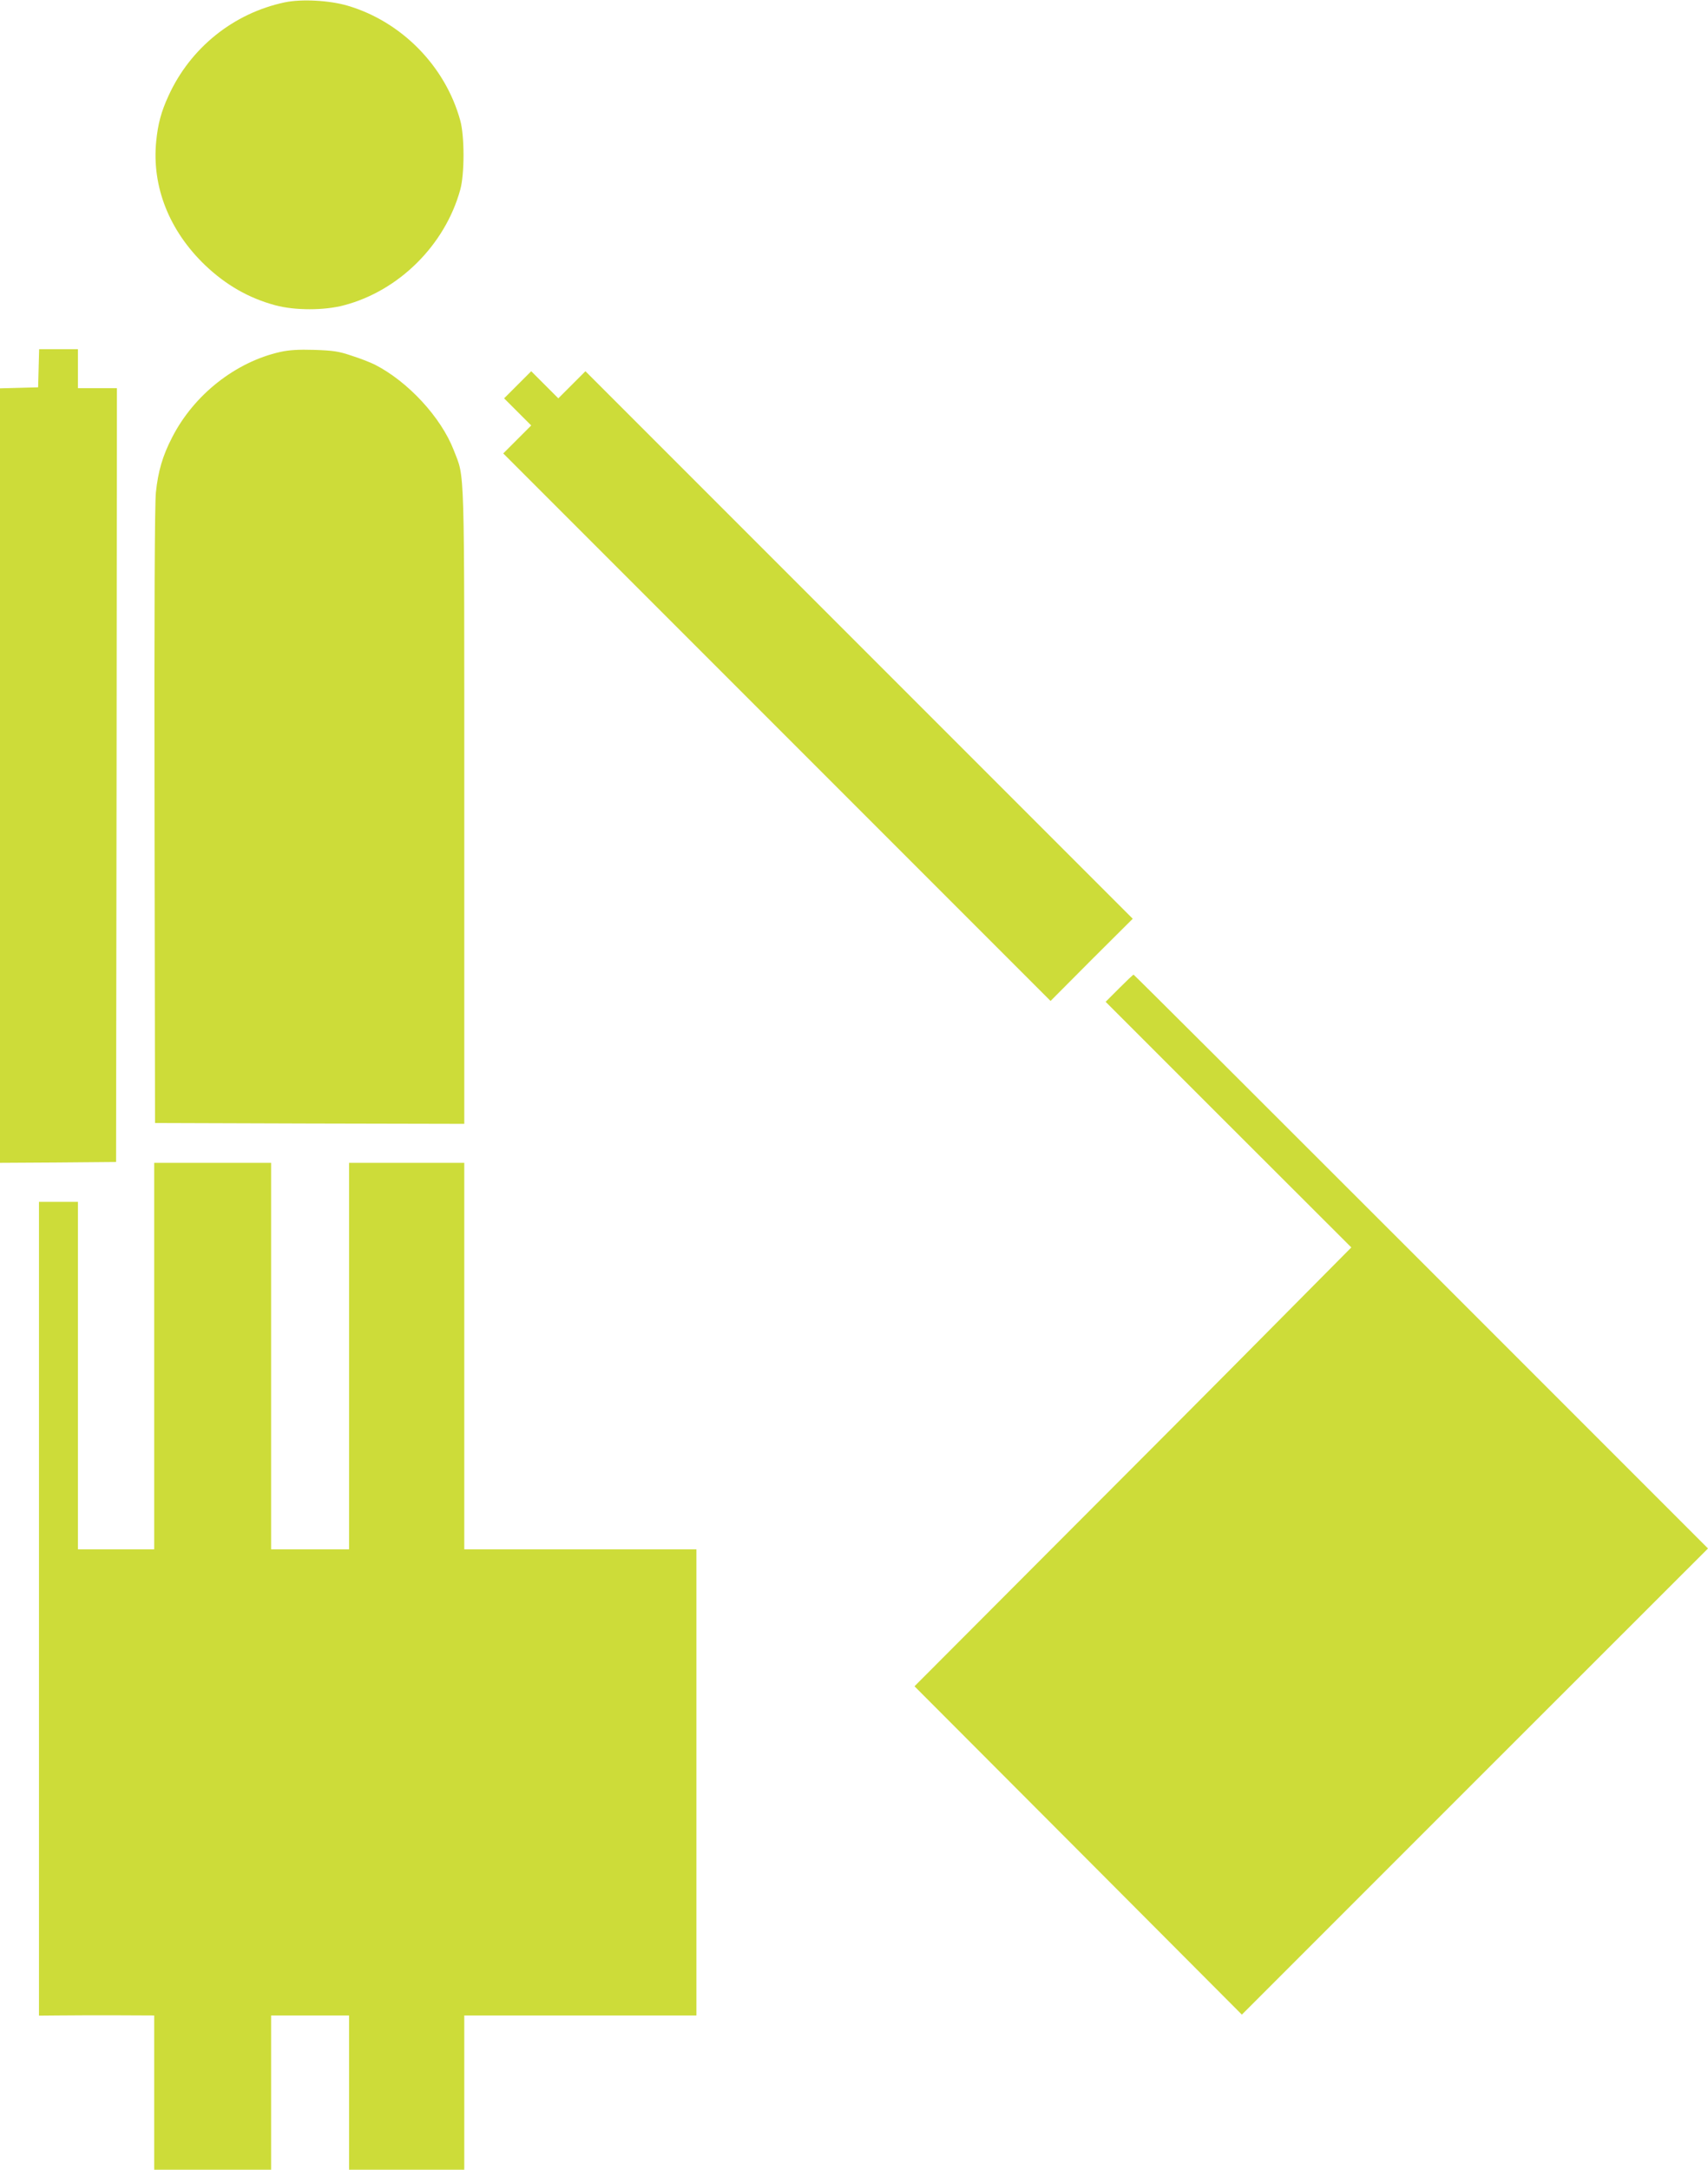
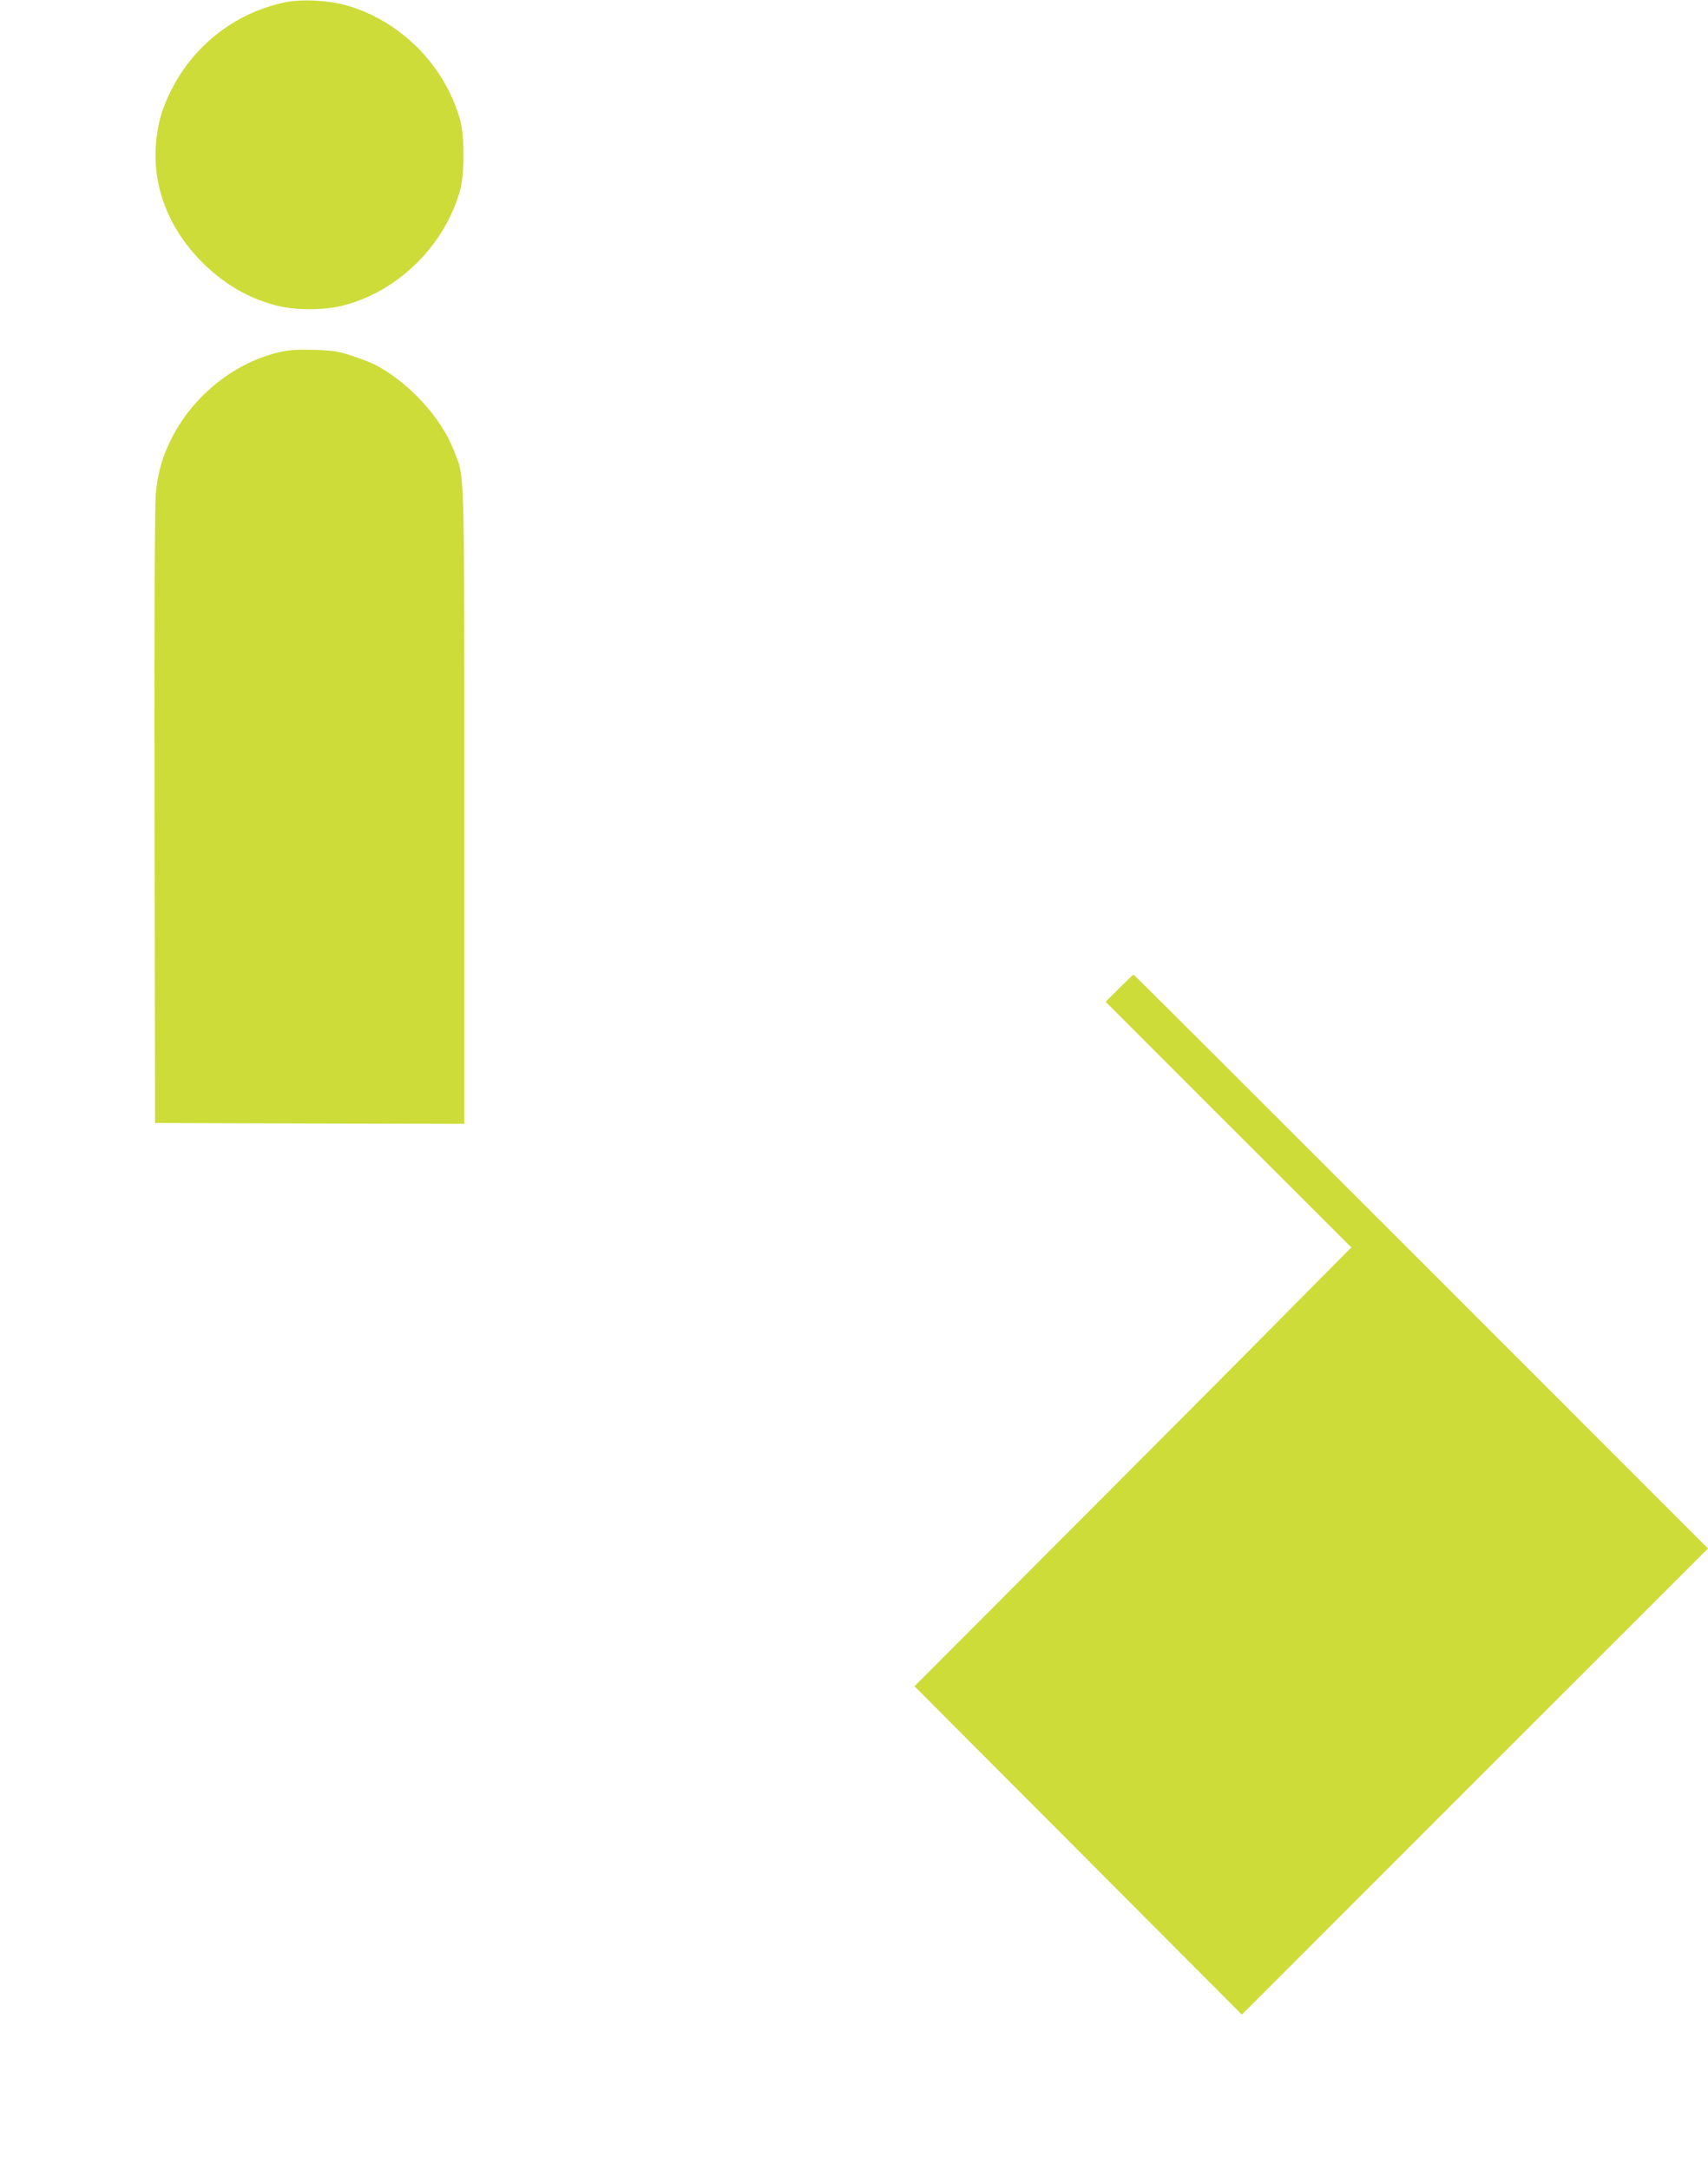
<svg xmlns="http://www.w3.org/2000/svg" version="1.0" width="1008pt" height="1280pt" viewBox="0 0 1008 1280" preserveAspectRatio="xMidYMid meet">
  <g transform="translate(0,1280) scale(0.1,-0.1)" fill="#cddc39" stroke="none">
    <path d="M1680 12786 c-302 -64 -556 -268 -685 -550 -44 -95 -63 -168 -73 -268 -27 -268 76 -529 289 -733 123 -117 258 -194 414 -236 115 -31 289 -31 405 0 324 85 596 355 686 681 26 91 26 319 0 410 -88 320 -346 582 -663 676 -108 32 -274 41 -373 20z" />
-     <path d="M228 10628 l-3 -113 -112 -3 -113 -3 0 -2284 0 -2285 343 2 342 3 3 2283 2 2282 -115 0 -115 0 0 115 0 115 -115 0 -114 0 -3 -112z" />
    <path d="M1655 10724 c-264 -59 -510 -252 -639 -504 -56 -108 -83 -200 -96 -325 -7 -67 -10 -695 -8 -1910 l3 -1810 913 -3 912 -2 0 1870 c0 2062 4 1933 -62 2104 -75 194 -270 405 -466 505 -24 12 -84 36 -135 52 -79 27 -110 31 -222 35 -94 3 -150 -1 -200 -12z" />
-     <path d="M3055 10530 l-80 -80 80 -80 80 -80 -83 -83 -82 -82 1615 -1615 1615 -1615 242 243 243 242 -1615 1615 -1615 1615 -80 -80 -80 -80 -80 80 -80 80 -80 -80z" />
    <path d="M6605 6970 l-80 -80 725 -725 725 -724 -484 -488 c-266 -269 -846 -851 -1289 -1294 l-805 -807 966 -968 966 -969 1375 1375 1376 1375 -1692 1692 c-931 931 -1695 1693 -1698 1693 -3 0 -41 -36 -85 -80z" />
-     <path d="M910 4800 l0 -1140 -225 0 -225 0 0 1025 0 1025 -115 0 -115 0 0 -2401 0 -2400 112 1 c62 1 215 1 341 1 l227 -1 0 -455 0 -455 345 0 345 0 0 455 0 455 230 0 230 0 0 -455 0 -455 340 0 340 0 0 455 0 455 685 0 685 0 0 1375 0 1375 -685 0 -685 0 0 1140 0 1140 -340 0 -340 0 0 -1140 0 -1140 -230 0 -230 0 0 1140 0 1140 -345 0 -345 0 0 -1140z" />
  </g>
</svg>